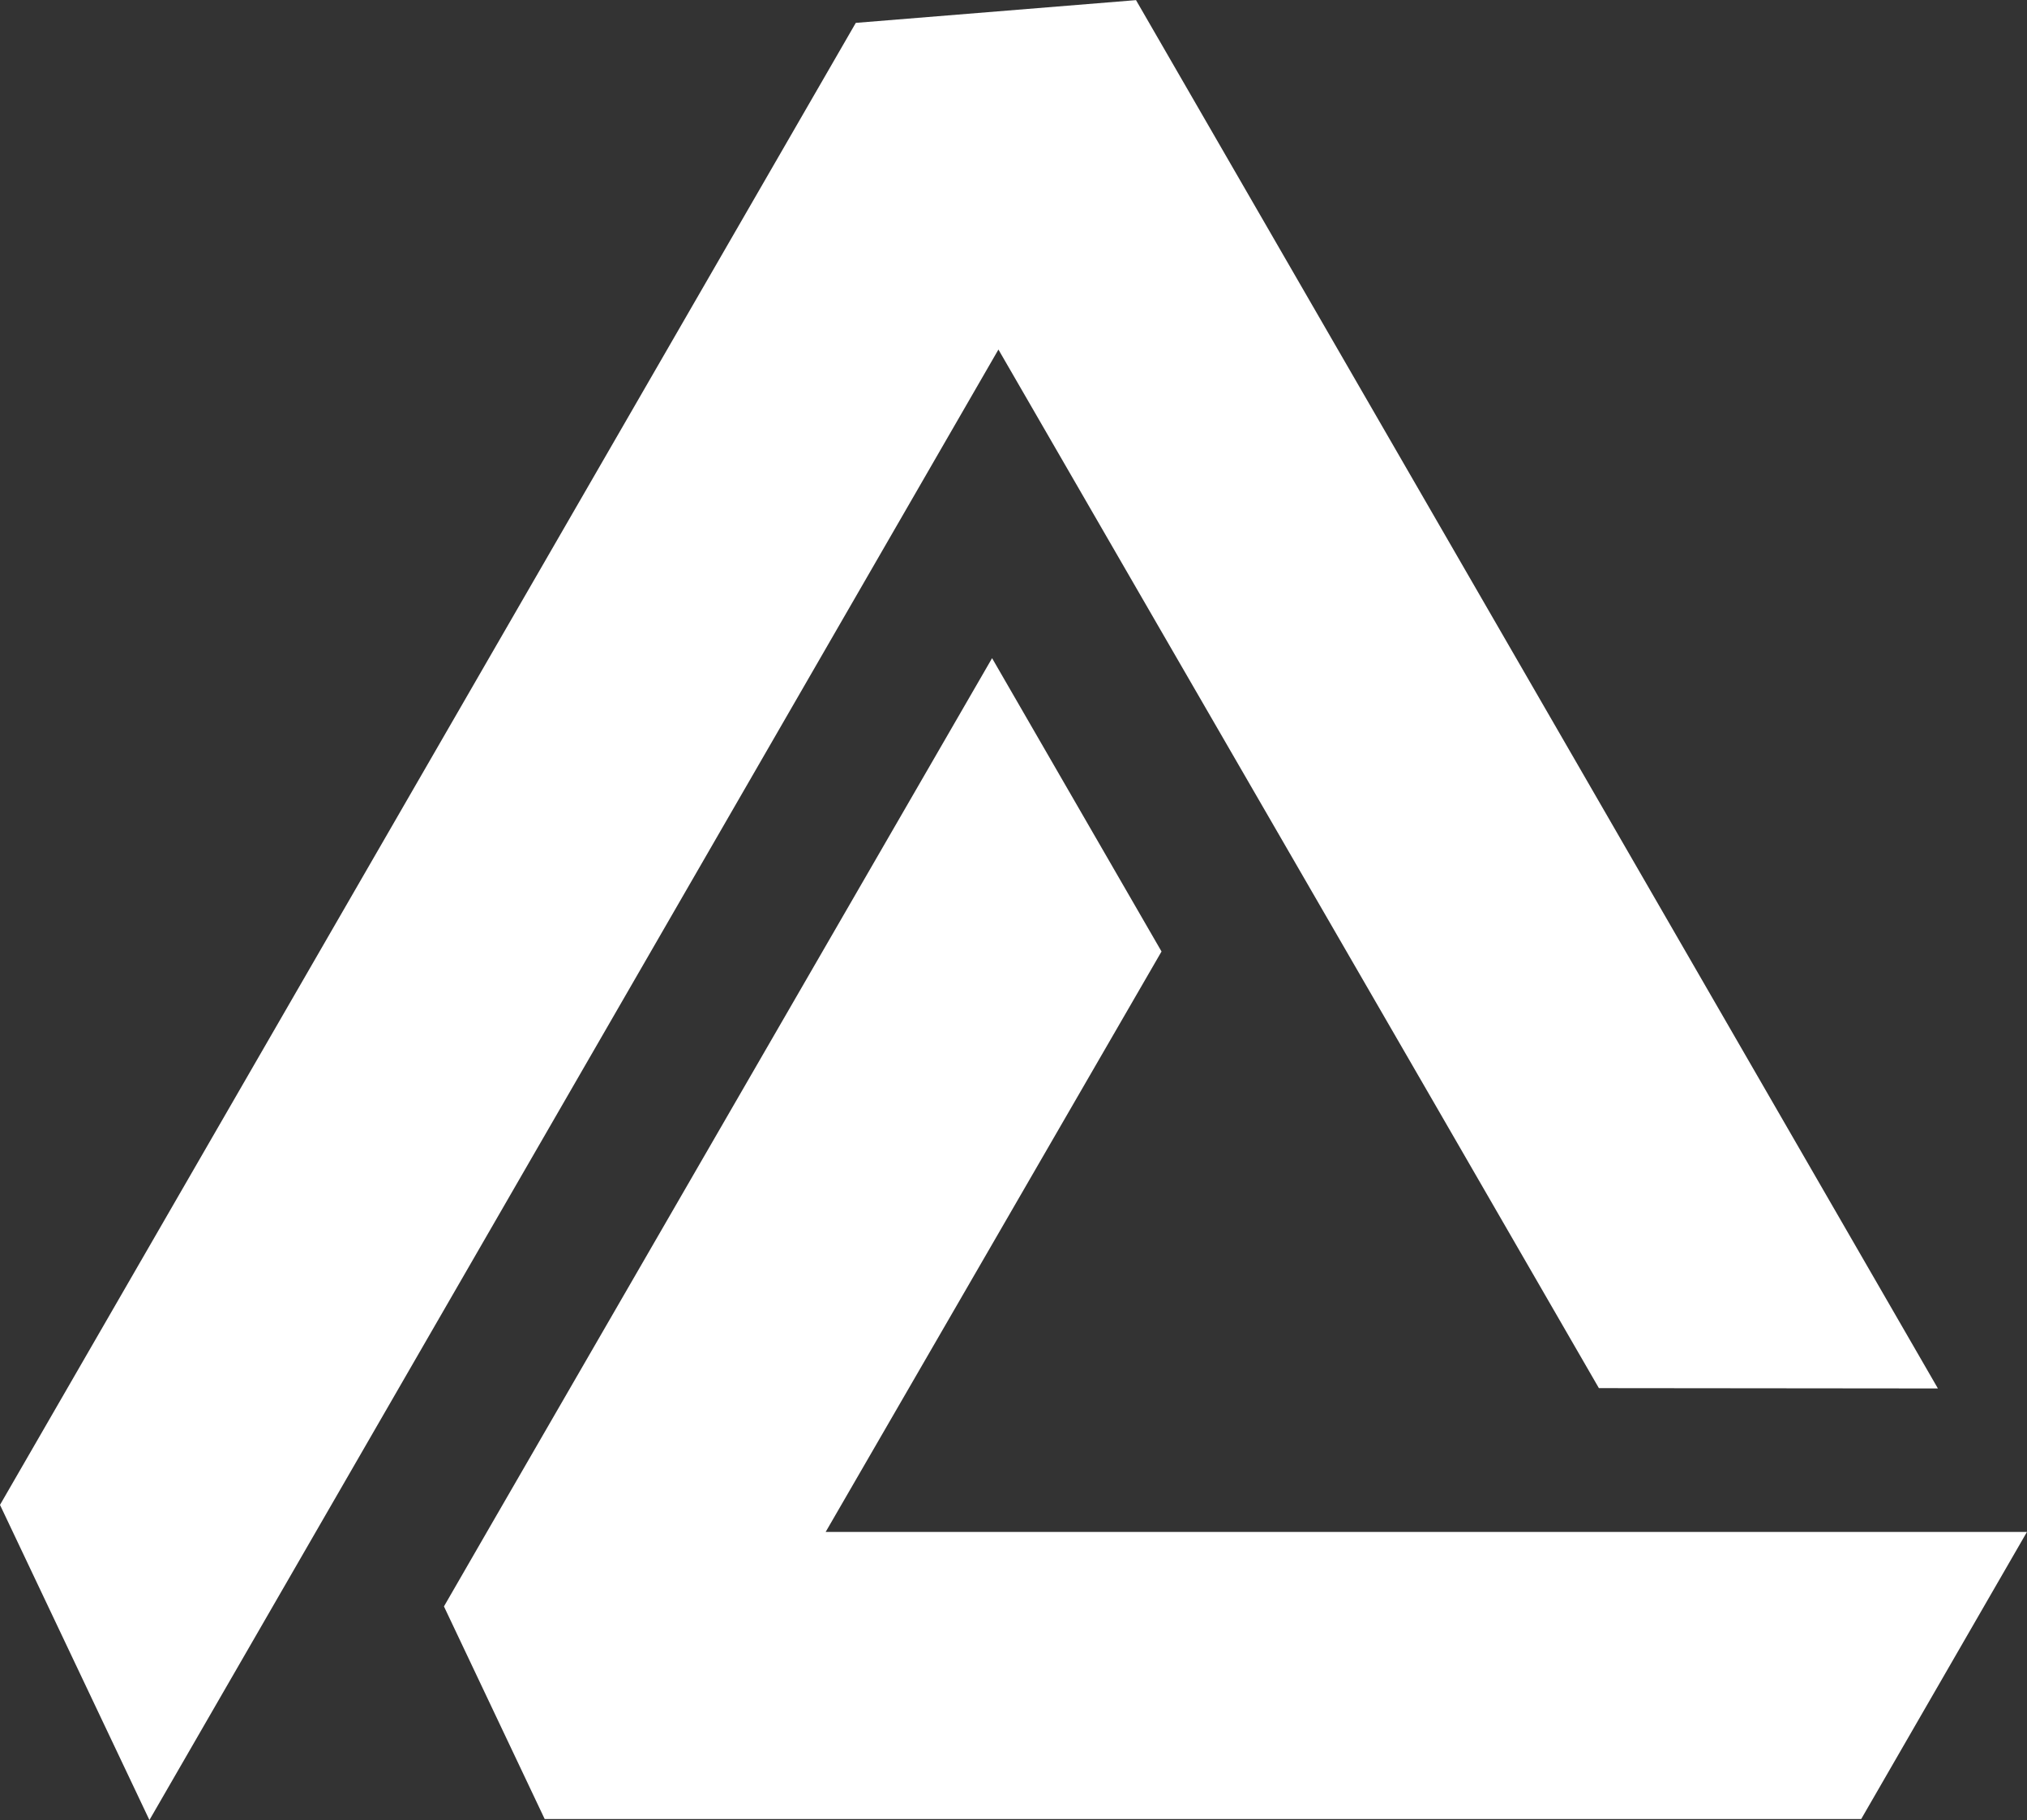
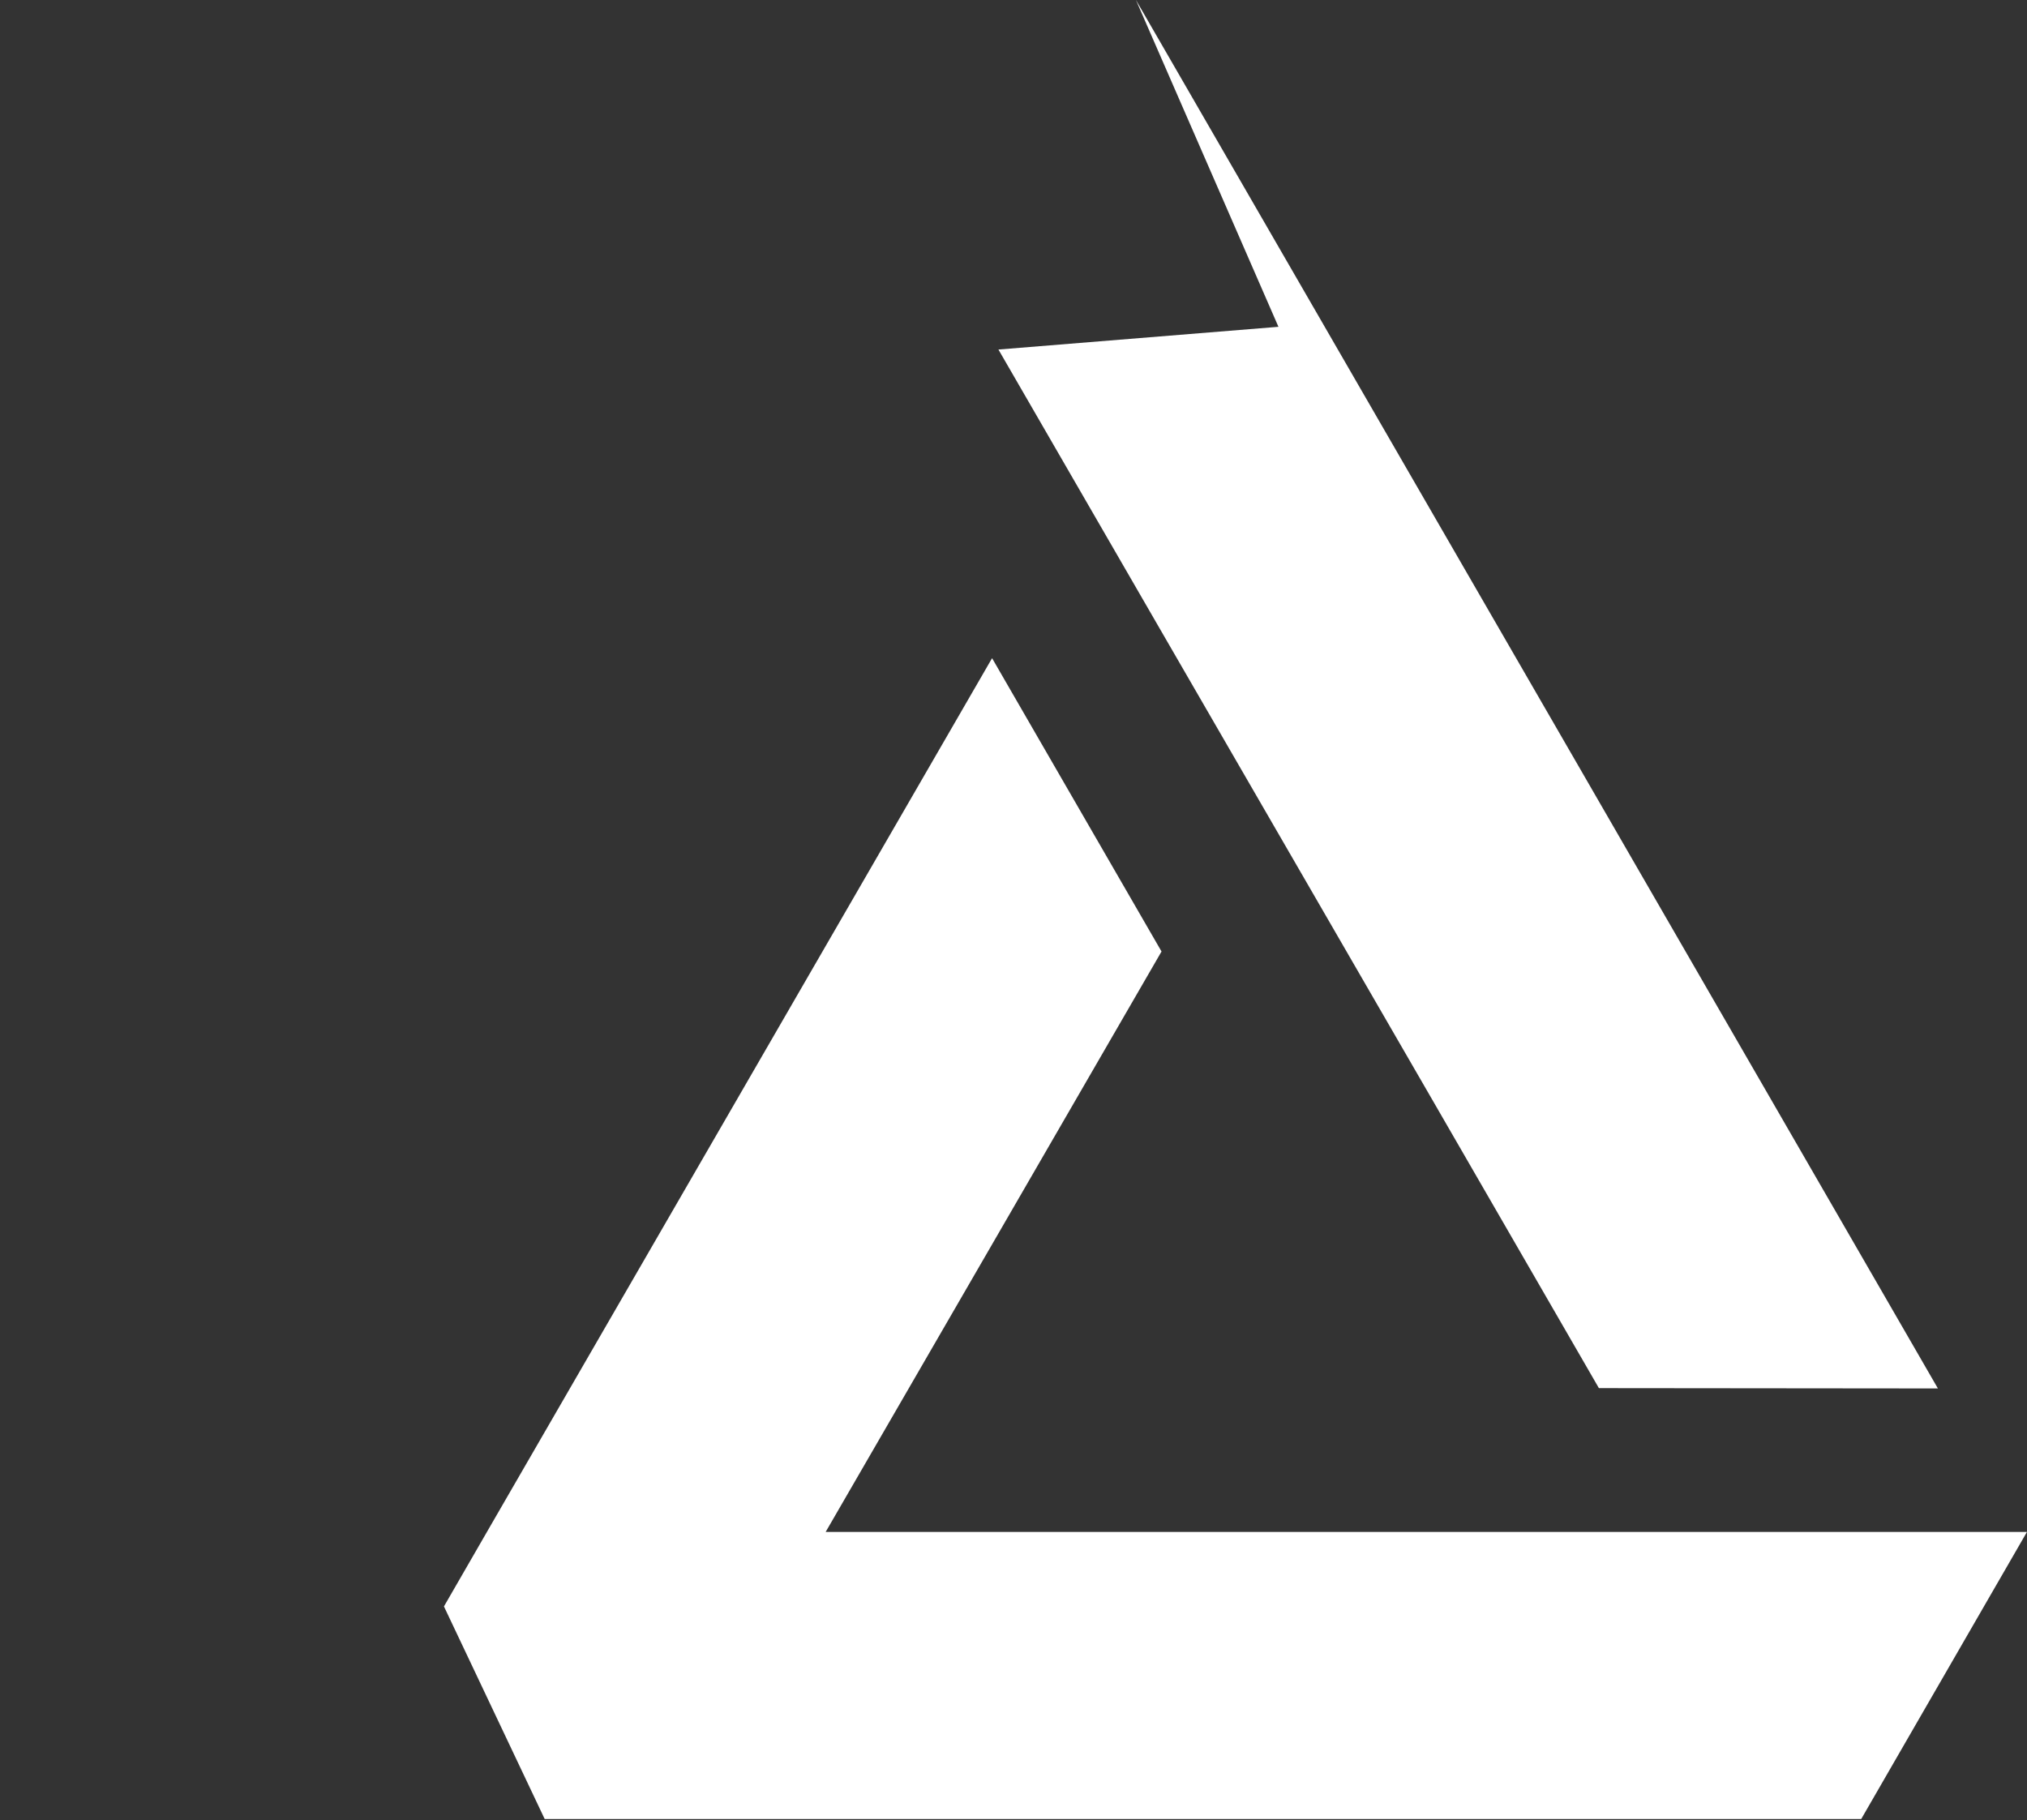
<svg xmlns="http://www.w3.org/2000/svg" id="Layer_1" data-name="Layer 1" viewBox="0 0 680.44 611.05">
  <rect x="0" y="0" width="680.44" height="611.05" fill="#333333" stroke="none" />
  <defs>
    <style>.cls-1{fill:#fff;}</style>
  </defs>
-   <path class="cls-1" d="M656.62,671.46H214.68l-33.81-71.37,15-26,169-292.36,56.88,98.48C385.76,442.52,345,512.82,309,575.09H699.26l13,0-55.62,96.36ZM413.16,60.76,563,320.17,682.37,526.91l-113.8-.11C485.36,382.65,450.25,322.22,367,178.11L82,671.81,31.84,566,319.12,68.44l94-7.63Z" transform="translate(-31.84 -60.76)" />
+   <path class="cls-1" d="M656.62,671.46H214.68l-33.81-71.37,15-26,169-292.36,56.88,98.48C385.76,442.52,345,512.82,309,575.09H699.26l13,0-55.62,96.36ZM413.16,60.76,563,320.17,682.37,526.91l-113.8-.11C485.36,382.65,450.25,322.22,367,178.11l94-7.63Z" transform="translate(-31.84 -60.76)" />
</svg>